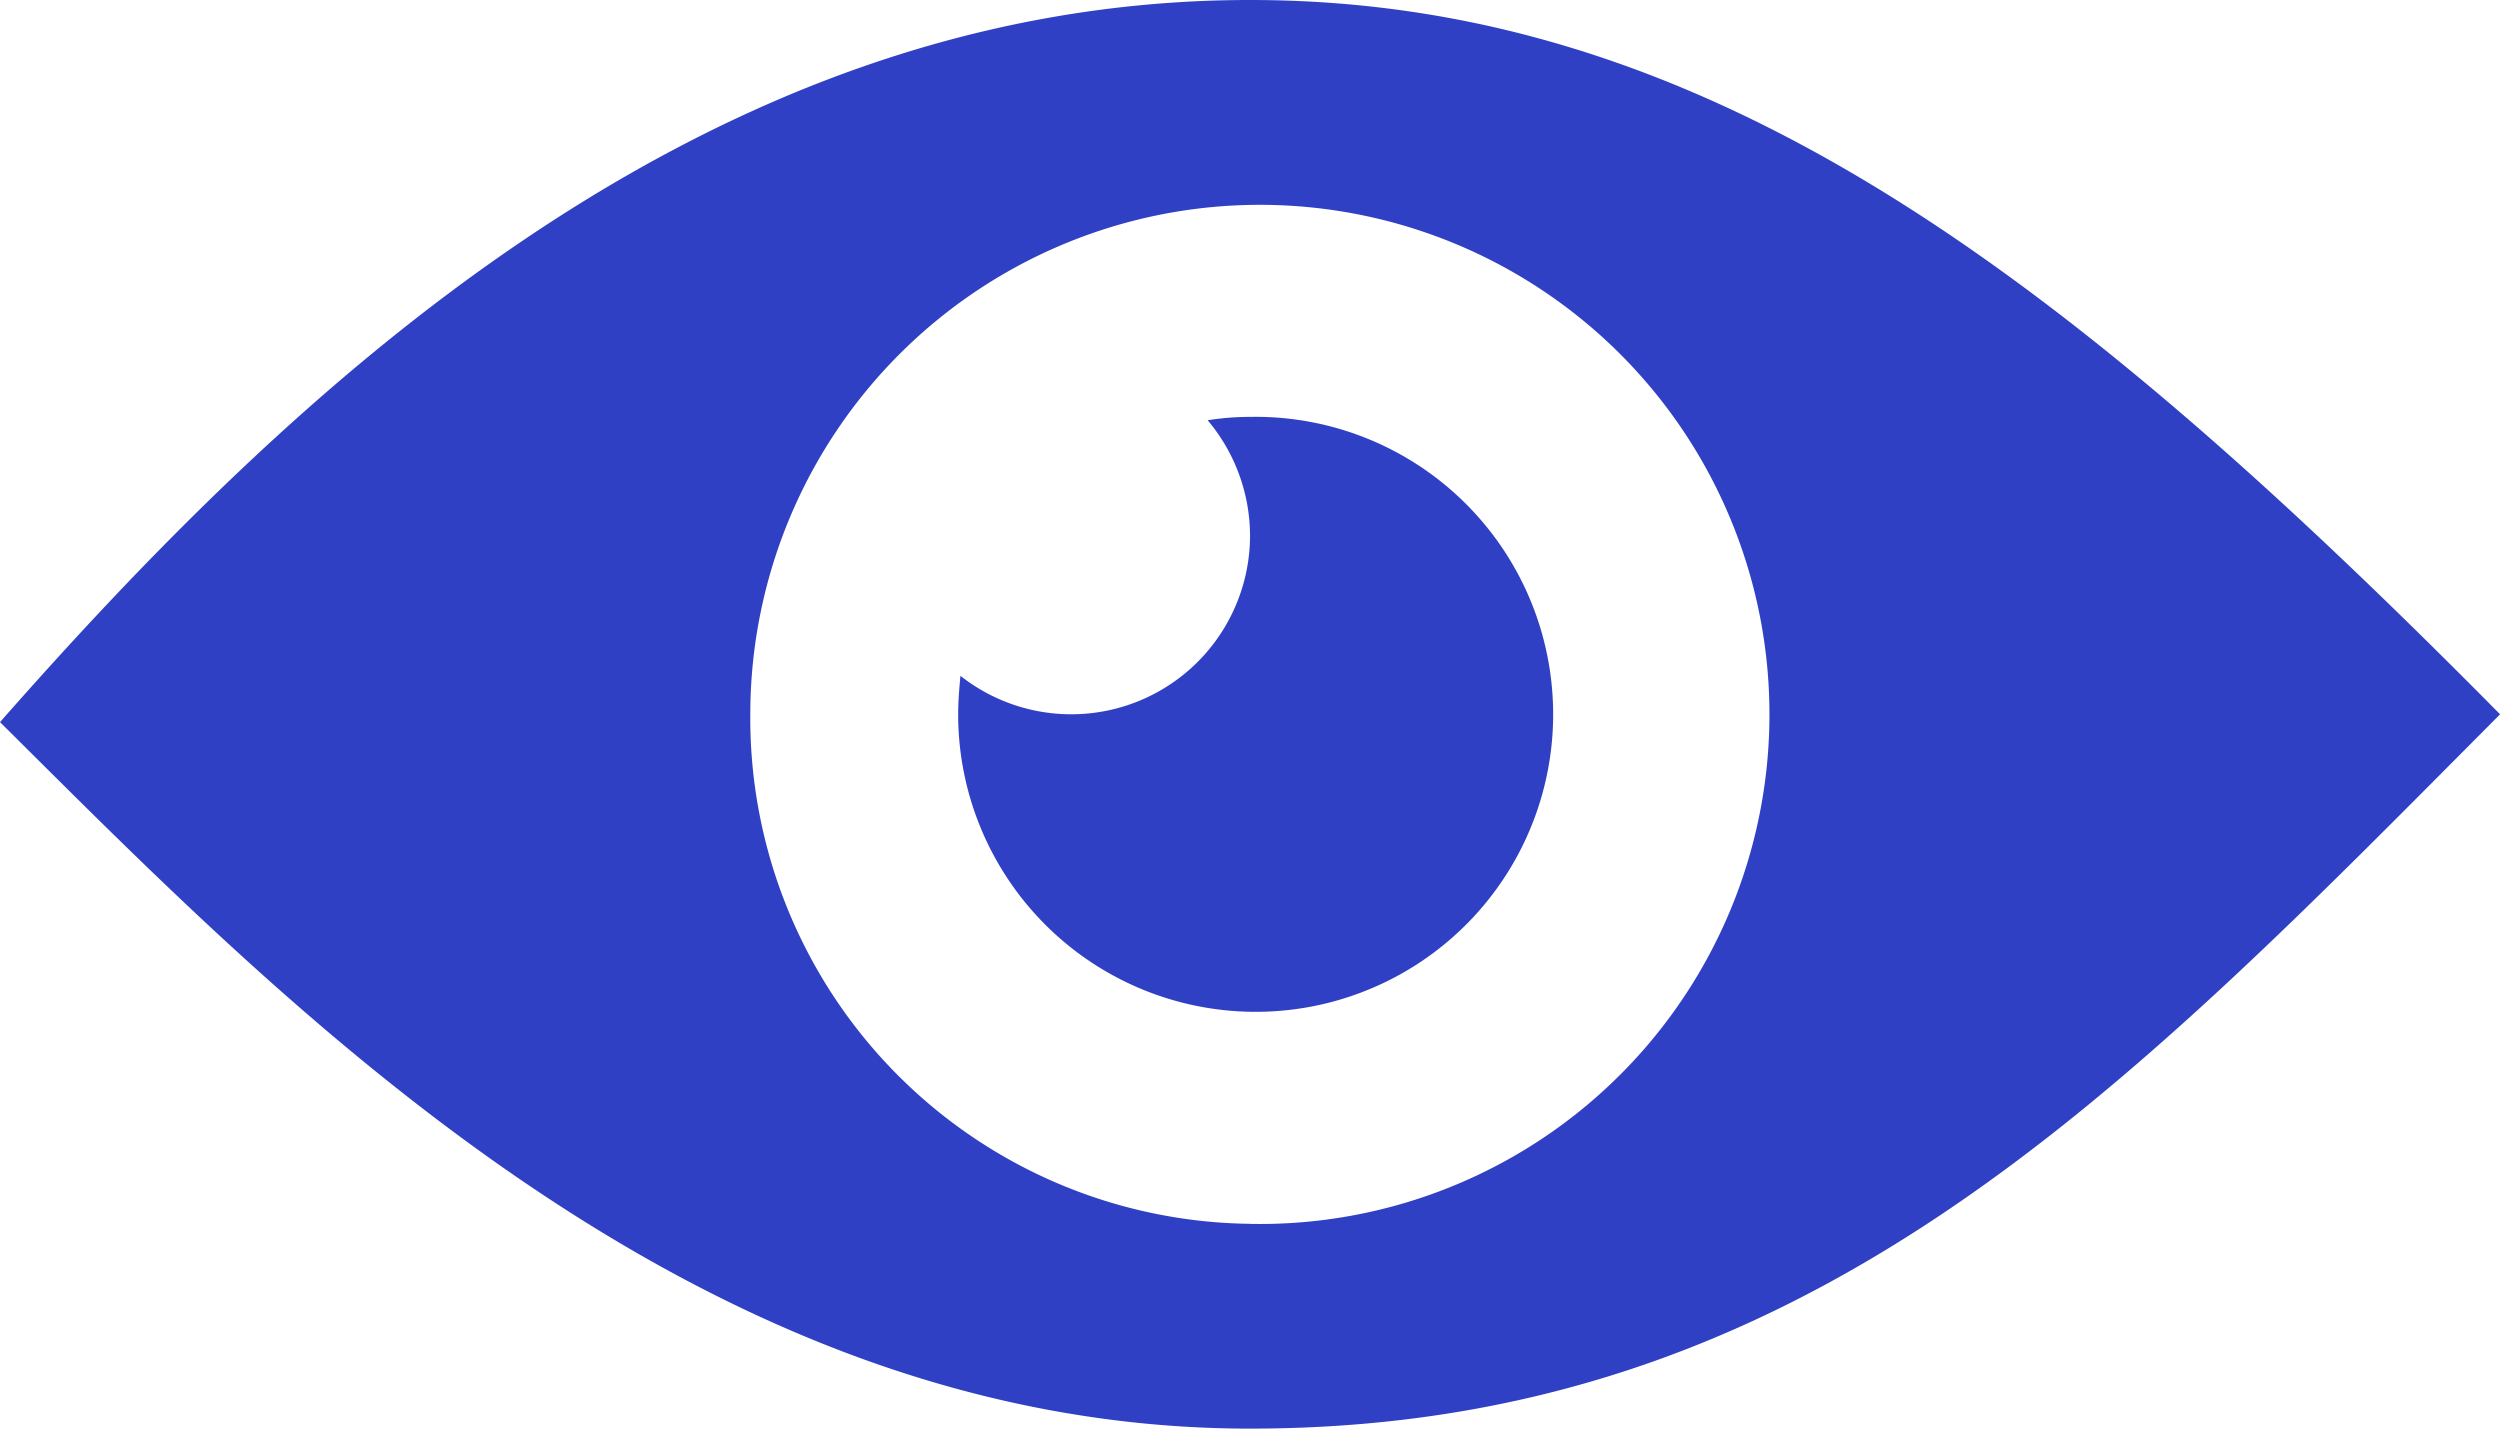
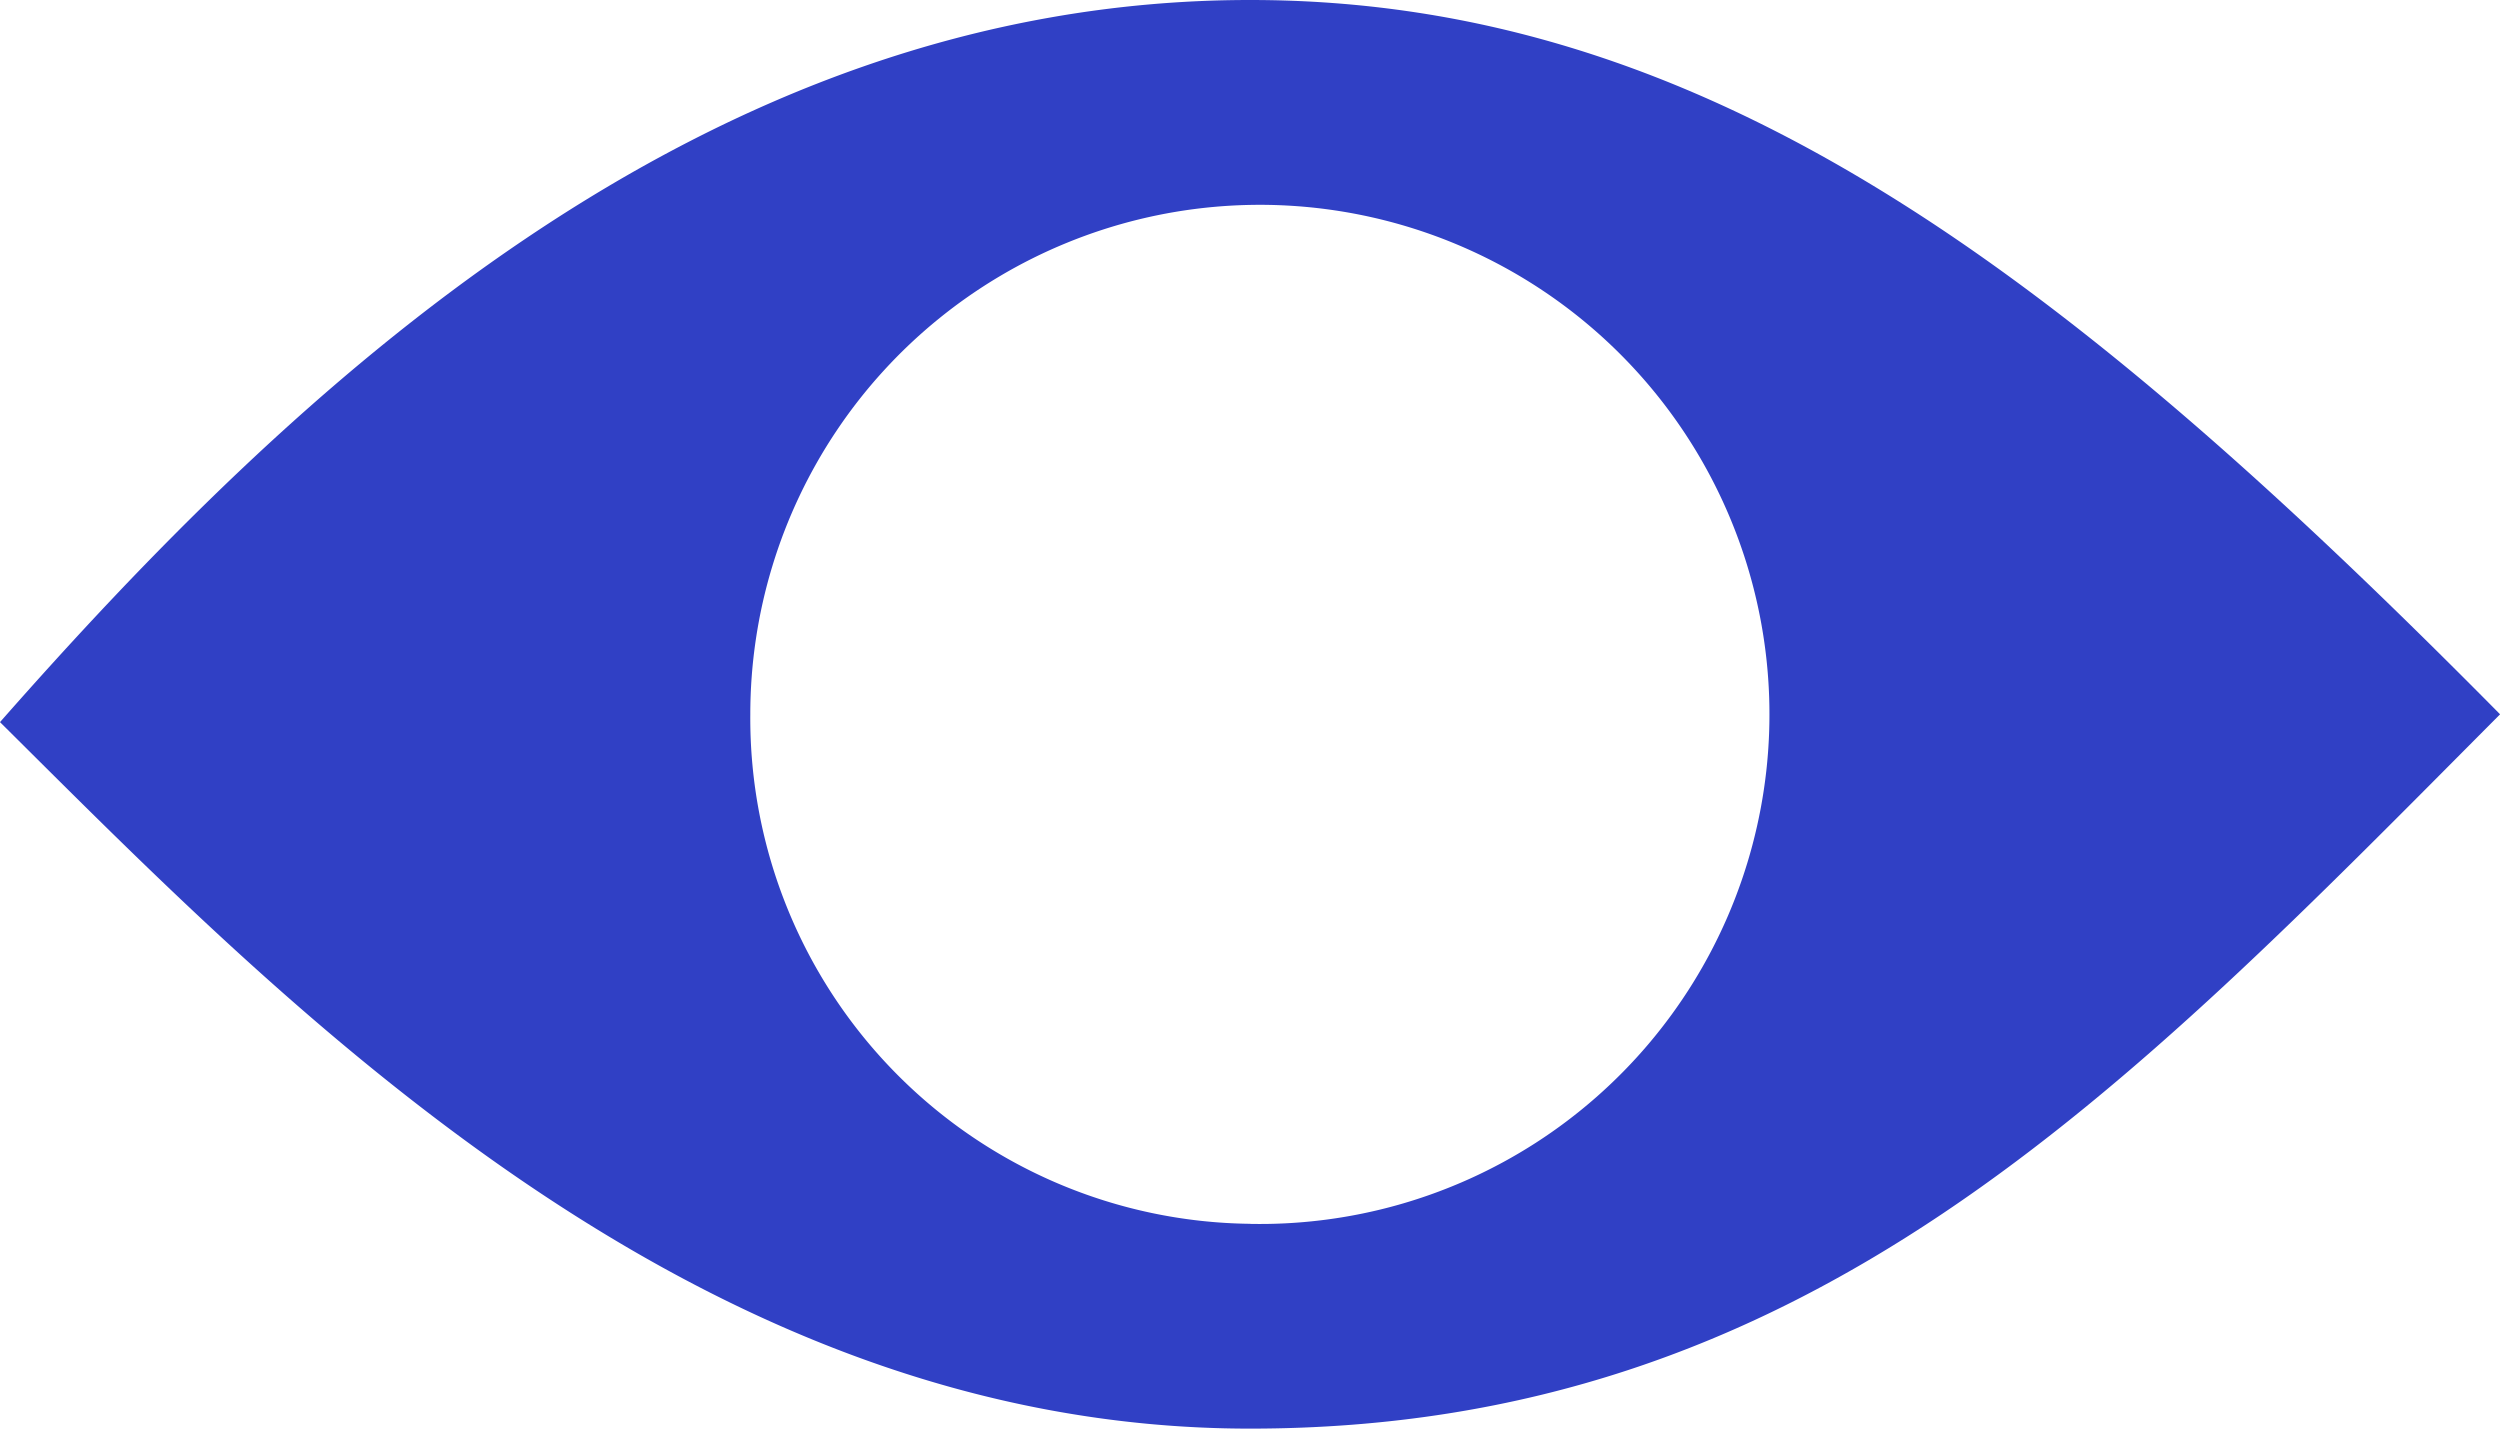
<svg xmlns="http://www.w3.org/2000/svg" width="32.017" height="18.296" viewBox="0 0 32.017 18.296">
  <g id="_211661_eye_icon" data-name="211661_eye_icon" transform="translate(0 -0.001)">
    <path id="Path_65690" data-name="Path 65690" d="M48.009,128c5.853,0,10.413,3.488,16.009,9.148-4.817,4.839-8.862,9.148-16.009,9.148S35.616,140.836,32,137.248C35.7,133.046,40.948,128,48.009,128Zm0,15.674a6.526,6.526,0,1,0-6.4-6.525A6.475,6.475,0,0,0,48.009,143.673Z" transform="translate(-32 -127.999)" fill="#3040c5" />
    <g id="Group_52813" data-name="Group 52813" transform="translate(12.271 5.34)">
-       <path id="Path_65691" data-name="Path 65691" d="M207.438,204.222a2.3,2.3,0,0,0-.543-1.479,3.413,3.413,0,0,1,.543-.043,3.81,3.81,0,1,1-3.738,3.809c0-.164.014-.329.029-.493a2.29,2.29,0,0,0,3.709-1.794Z" transform="translate(-203.7 -202.7)" fill="#3040c5" />
-     </g>
+       </g>
  </g>
</svg>